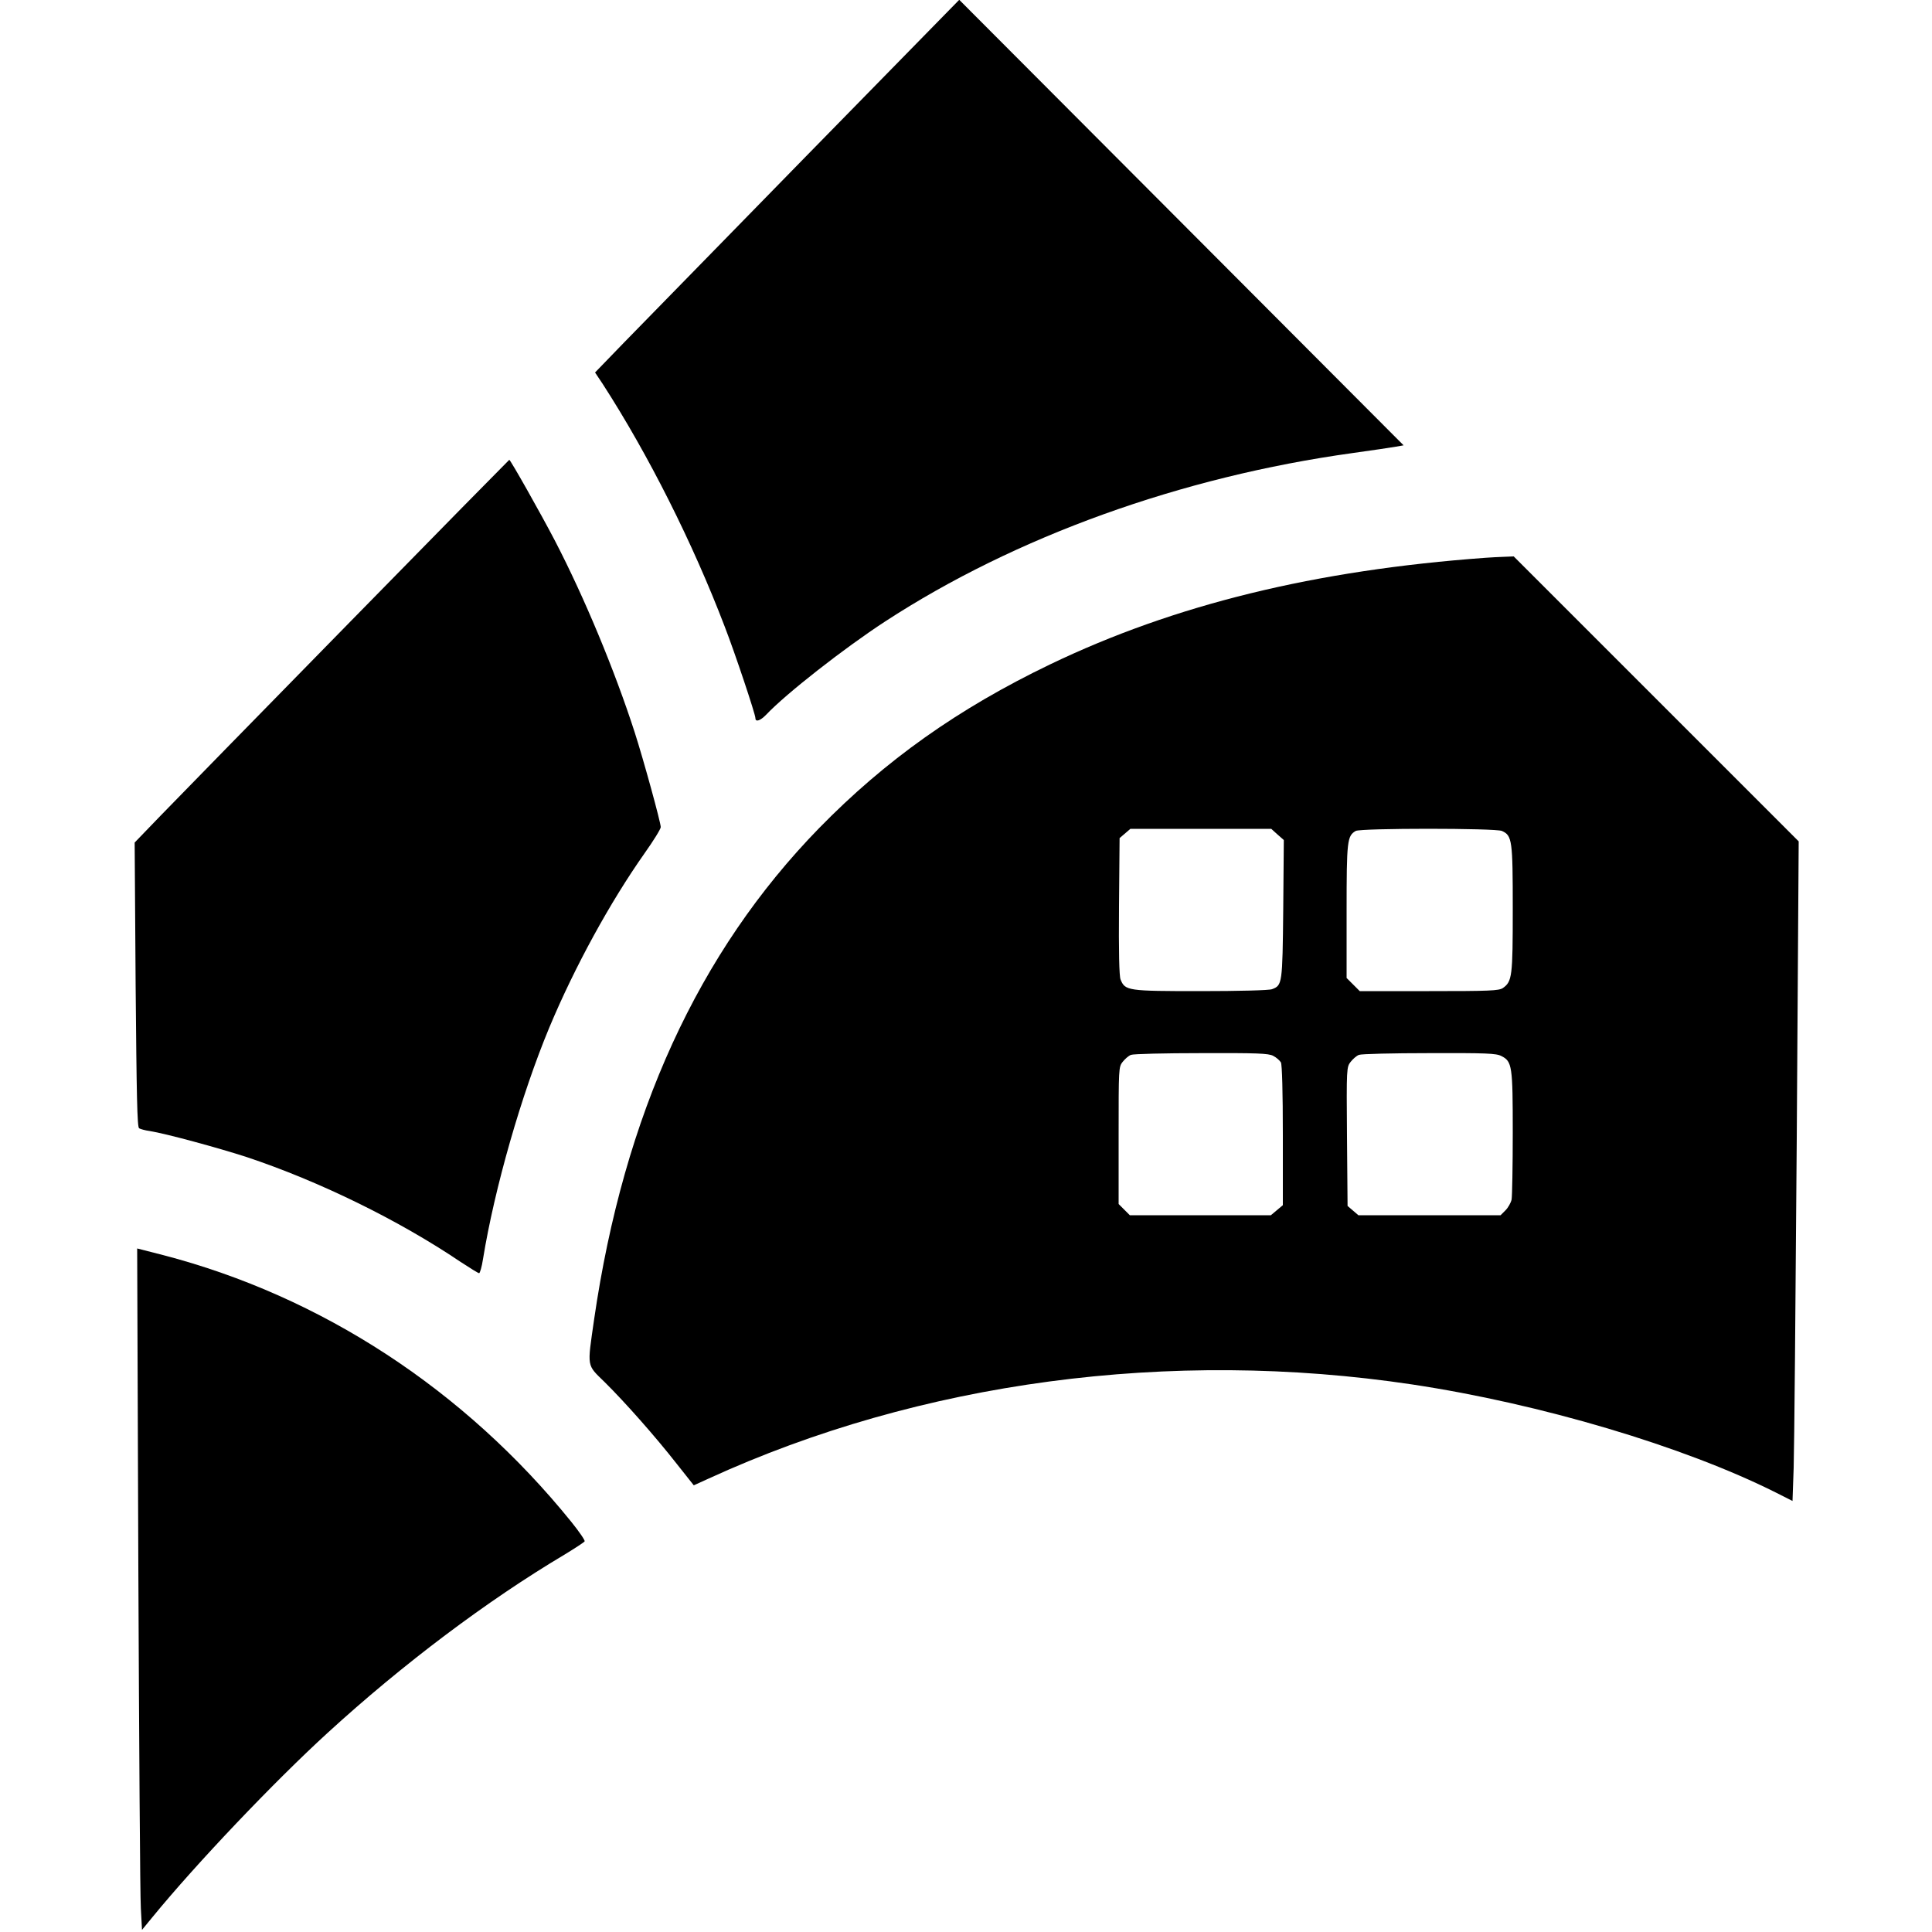
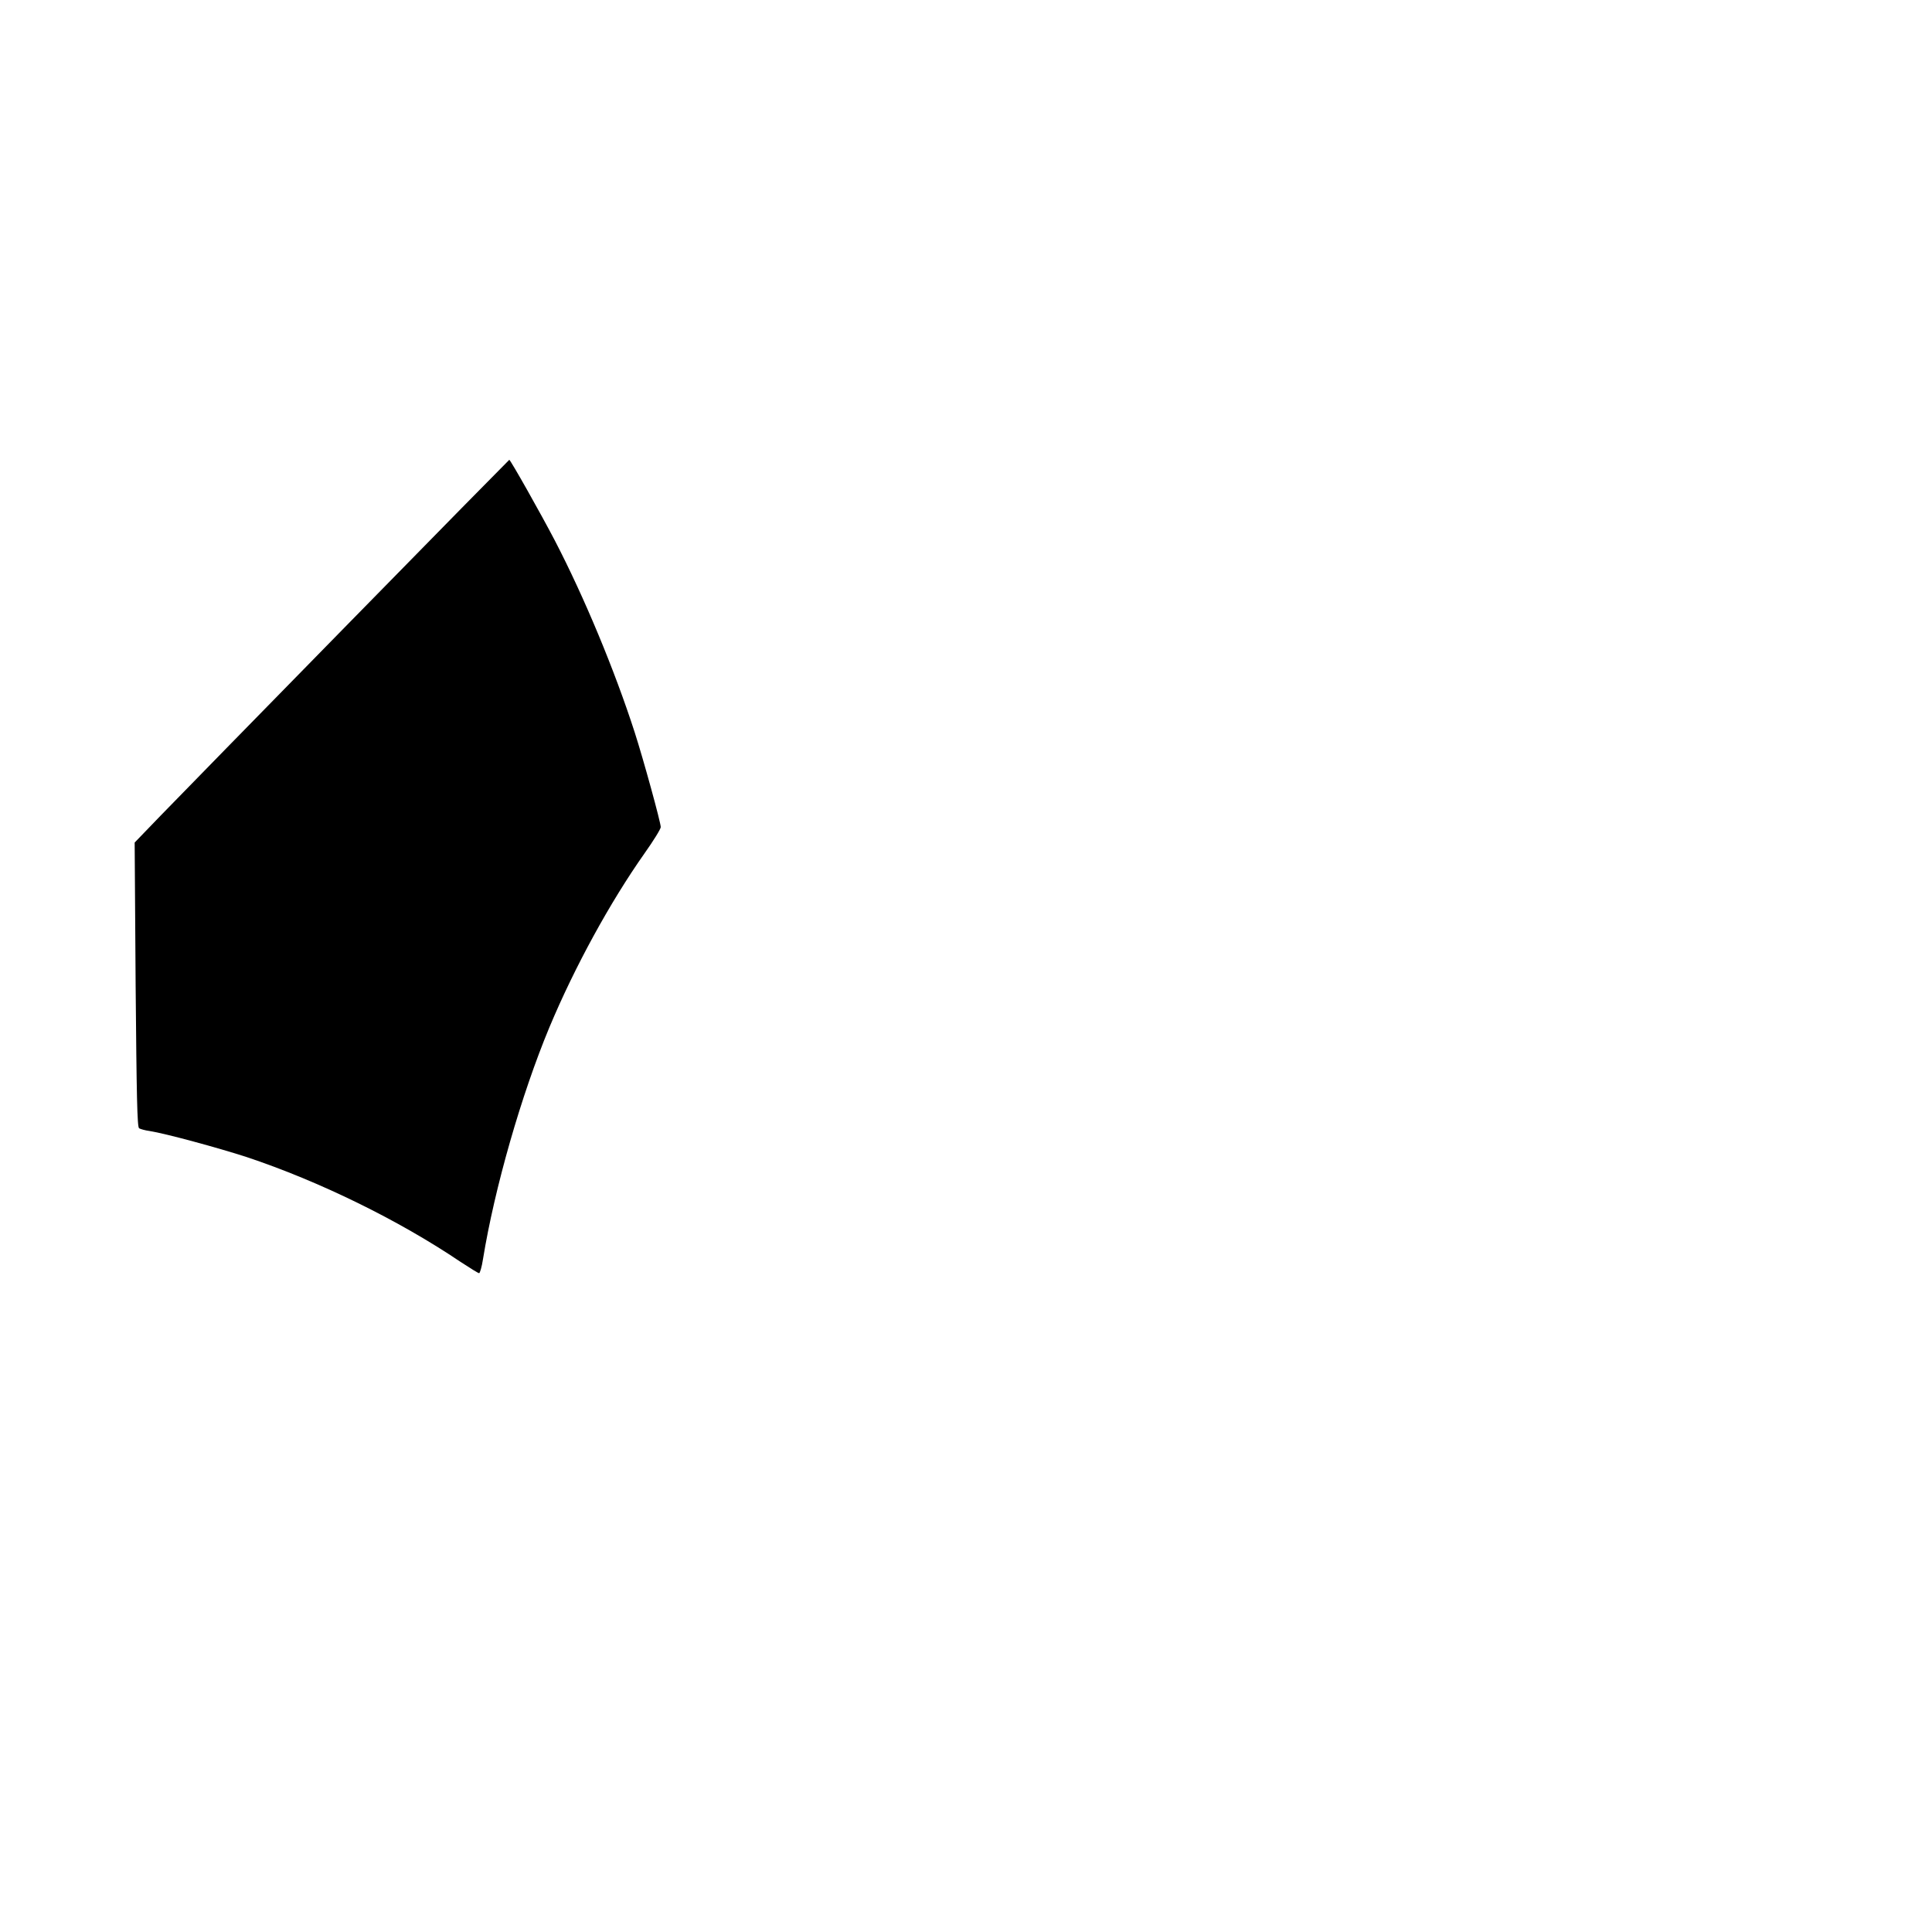
<svg xmlns="http://www.w3.org/2000/svg" version="1.0" width="1000pt" height="1000pt" viewBox="0 0 1000 1000" preserveAspectRatio="xMidYMid meet">
  <g transform="translate(0,1000) scale(0.1,-0.1)" fill="#000000" stroke="none">
-     <path d="M4170 9189 c-437 -447 -861 -881 -942 -964 l-148 -153 40 -60 c237 -367 466 -823 631 -1255 54 -139 159 -454 159 -474 0 -22 25 -14 56 18 102 108 402 343 615 482 675 440 1533 749 2420 872 101 14 202 29 224 33 l40 7 -1150 1153 -1150 1153 -795 -812z" />
    <path d="M1799 6768 c-459 -468 -894 -914 -968 -990 l-134 -139 5 -736 c5 -574 8 -737 18 -743 7 -4 31 -11 54 -14 83 -13 355 -87 503 -135 375 -125 786 -326 1106 -542 49 -32 92 -59 97 -59 4 0 14 33 20 73 60 369 199 852 343 1198 132 316 316 651 493 902 46 65 84 126 84 136 0 24 -89 348 -135 491 -104 322 -261 699 -412 990 -74 142 -231 420 -237 420 -1 0 -378 -383 -837 -852z" />
-     <path d="M7690 7113 c-881 -64 -1610 -242 -2255 -552 -476 -229 -852 -496 -1195 -847 -626 -642 -1011 -1484 -1165 -2544 -36 -252 -40 -231 56 -325 104 -103 260 -279 372 -422 l88 -111 77 35 c1095 502 2390 675 3642 487 664 -100 1404 -320 1881 -559 l87 -44 6 172 c3 95 10 863 16 1707 l10 1535 -737 737 -738 738 -50 -2 c-27 -1 -70 -3 -95 -5z m-1078 -1432 l33 -29 -3 -359 c-4 -387 -5 -393 -58 -413 -14 -6 -175 -10 -371 -10 -378 0 -389 2 -413 60 -7 17 -10 143 -8 379 l3 353 28 24 28 24 364 0 365 0 32 -29z m1162 18 c53 -24 56 -48 56 -403 0 -350 -3 -376 -51 -410 -21 -14 -67 -16 -382 -16 l-359 0 -34 34 -34 34 0 346 c0 366 3 389 47 415 26 15 724 15 757 0z m-1184 -1164 c16 -8 34 -24 40 -34 6 -13 10 -152 10 -379 l0 -360 -31 -26 -31 -26 -365 0 -365 0 -29 29 -29 29 0 355 c0 347 0 355 21 381 12 15 31 32 43 36 11 5 175 9 364 9 287 1 348 -1 372 -14z m1181 -1 c56 -28 59 -51 59 -397 0 -173 -3 -328 -6 -346 -4 -17 -18 -42 -32 -56 l-25 -25 -368 0 -368 0 -28 24 -28 24 -3 359 c-3 356 -2 360 19 387 12 15 31 32 43 36 11 5 175 9 364 9 293 1 347 -1 373 -15z" />
-     <path d="M716 1887 c4 -909 9 -1702 13 -1764 l6 -112 55 67 c225 275 628 699 906 953 388 355 825 684 1227 923 54 33 100 63 103 68 3 5 -28 50 -69 101 -553 684 -1294 1168 -2114 1381 l-133 34 6 -1651z" />
  </g>
</svg>